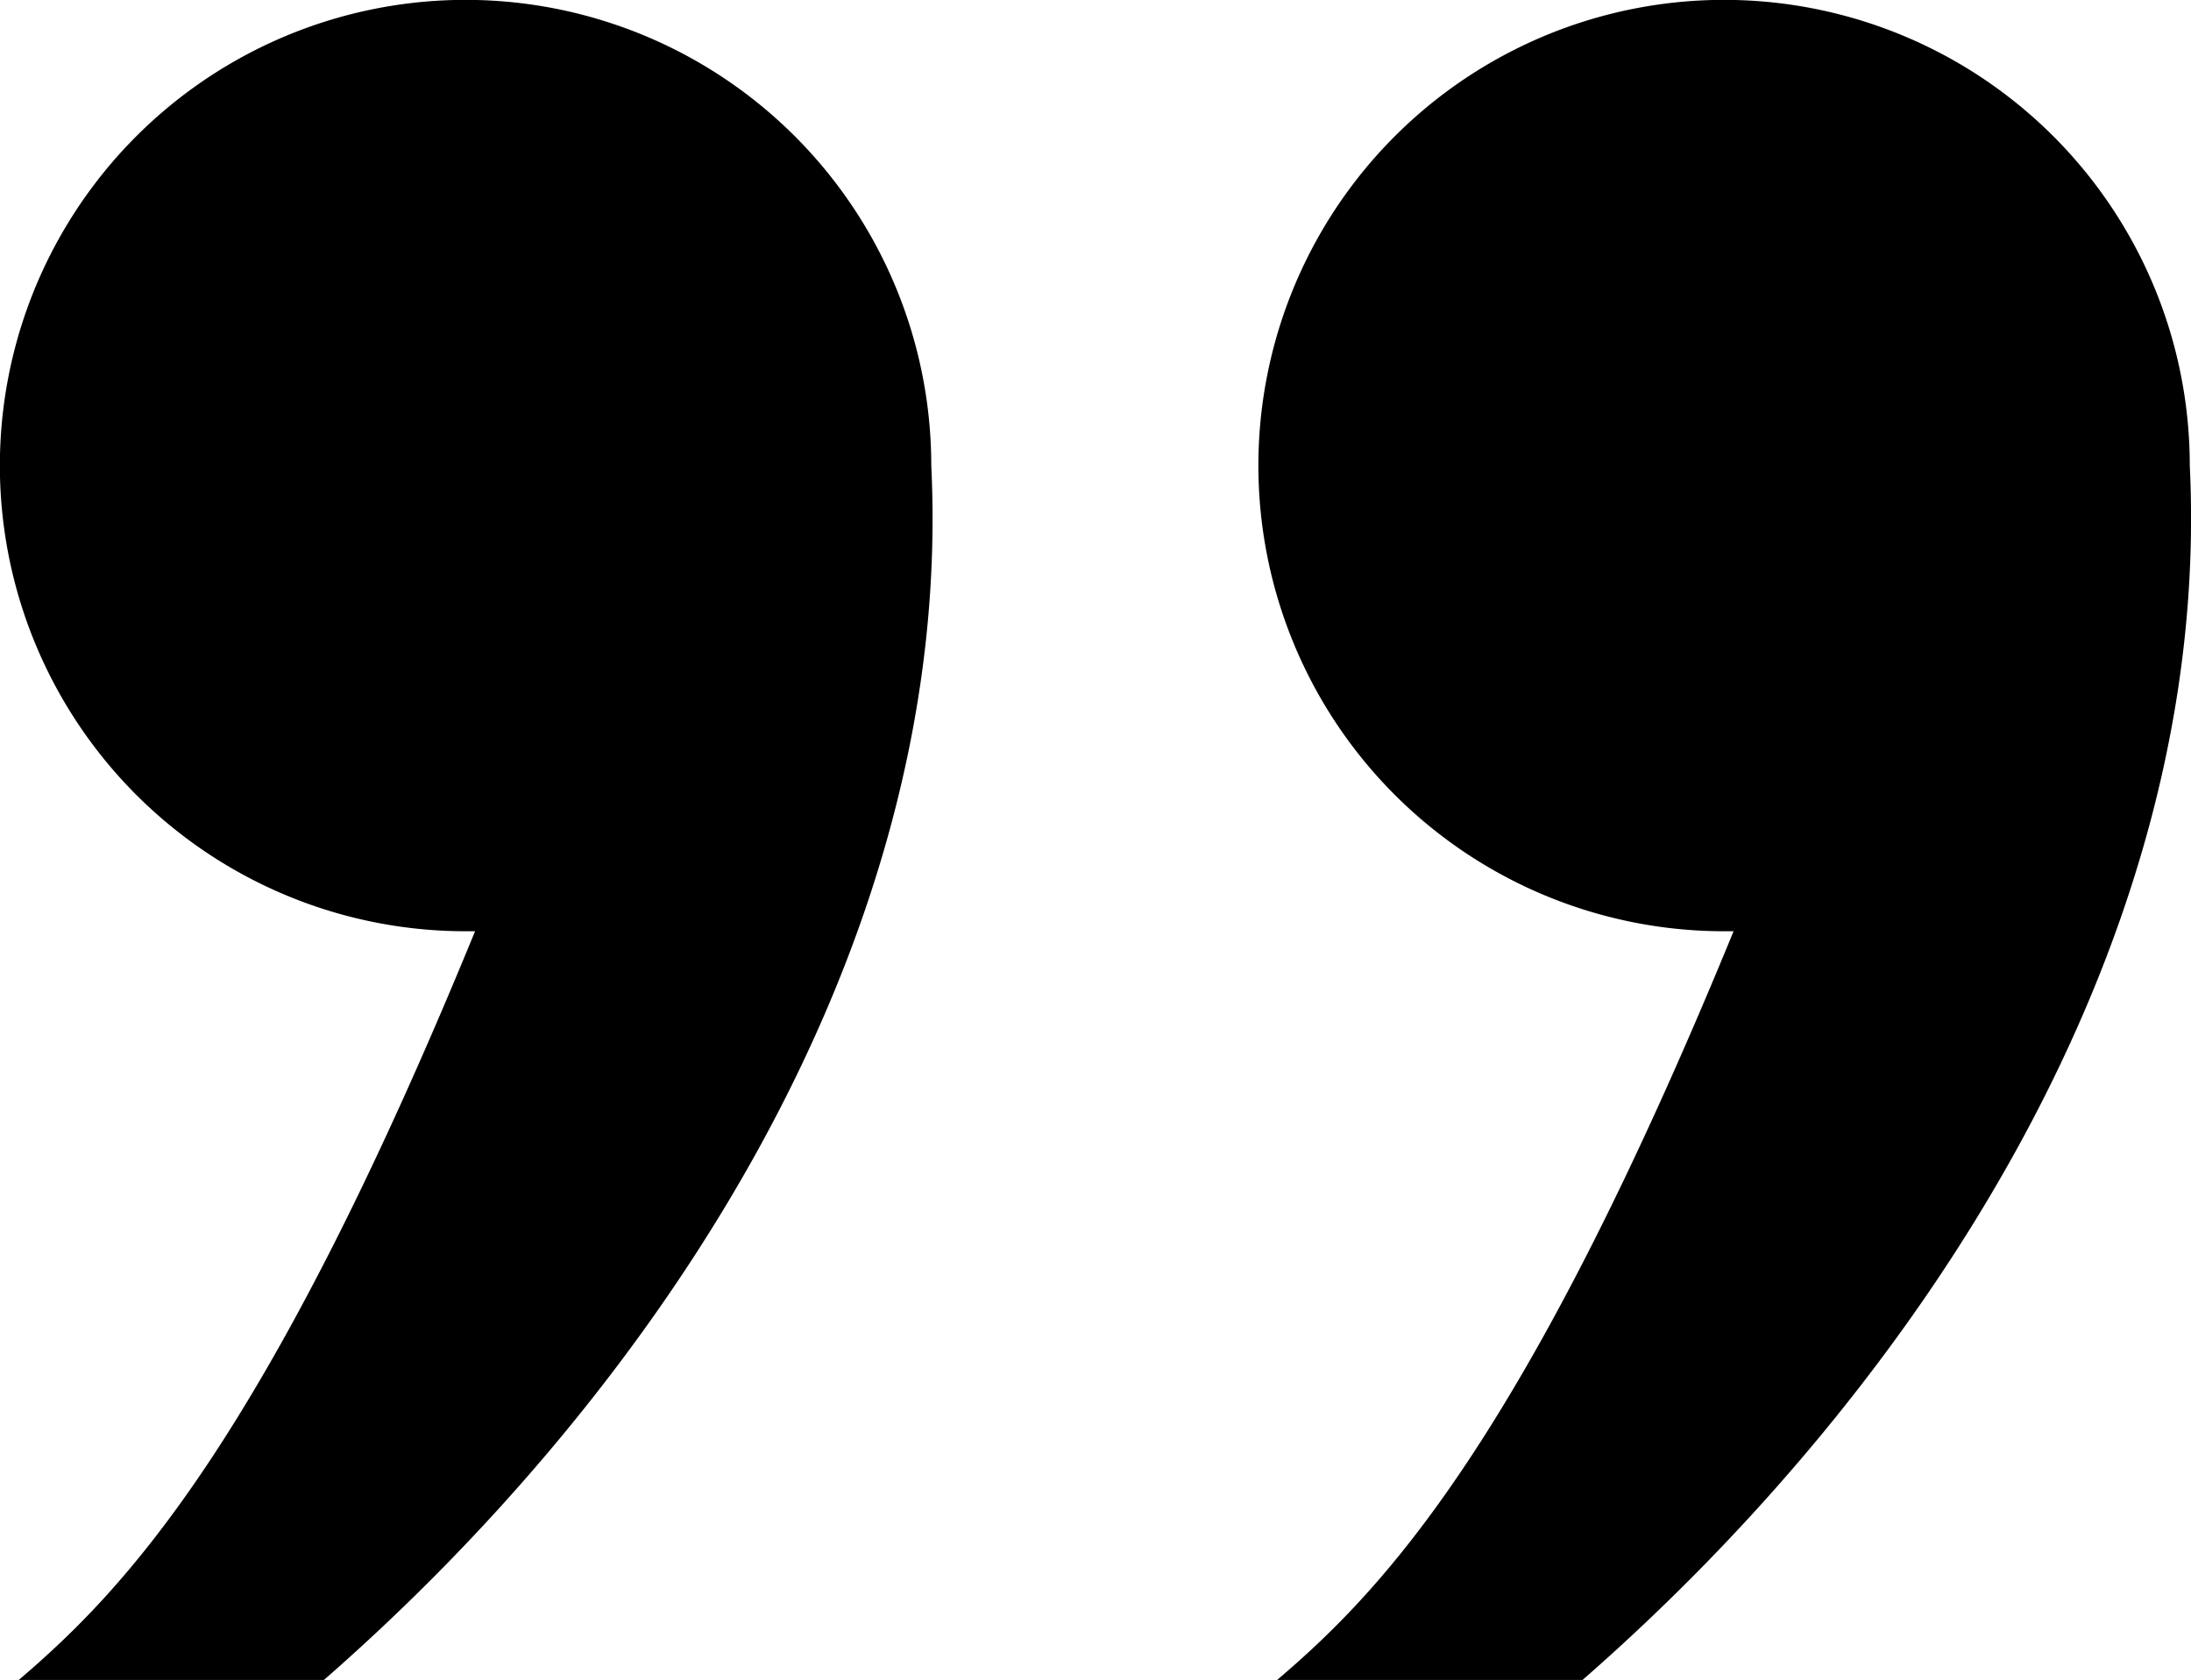
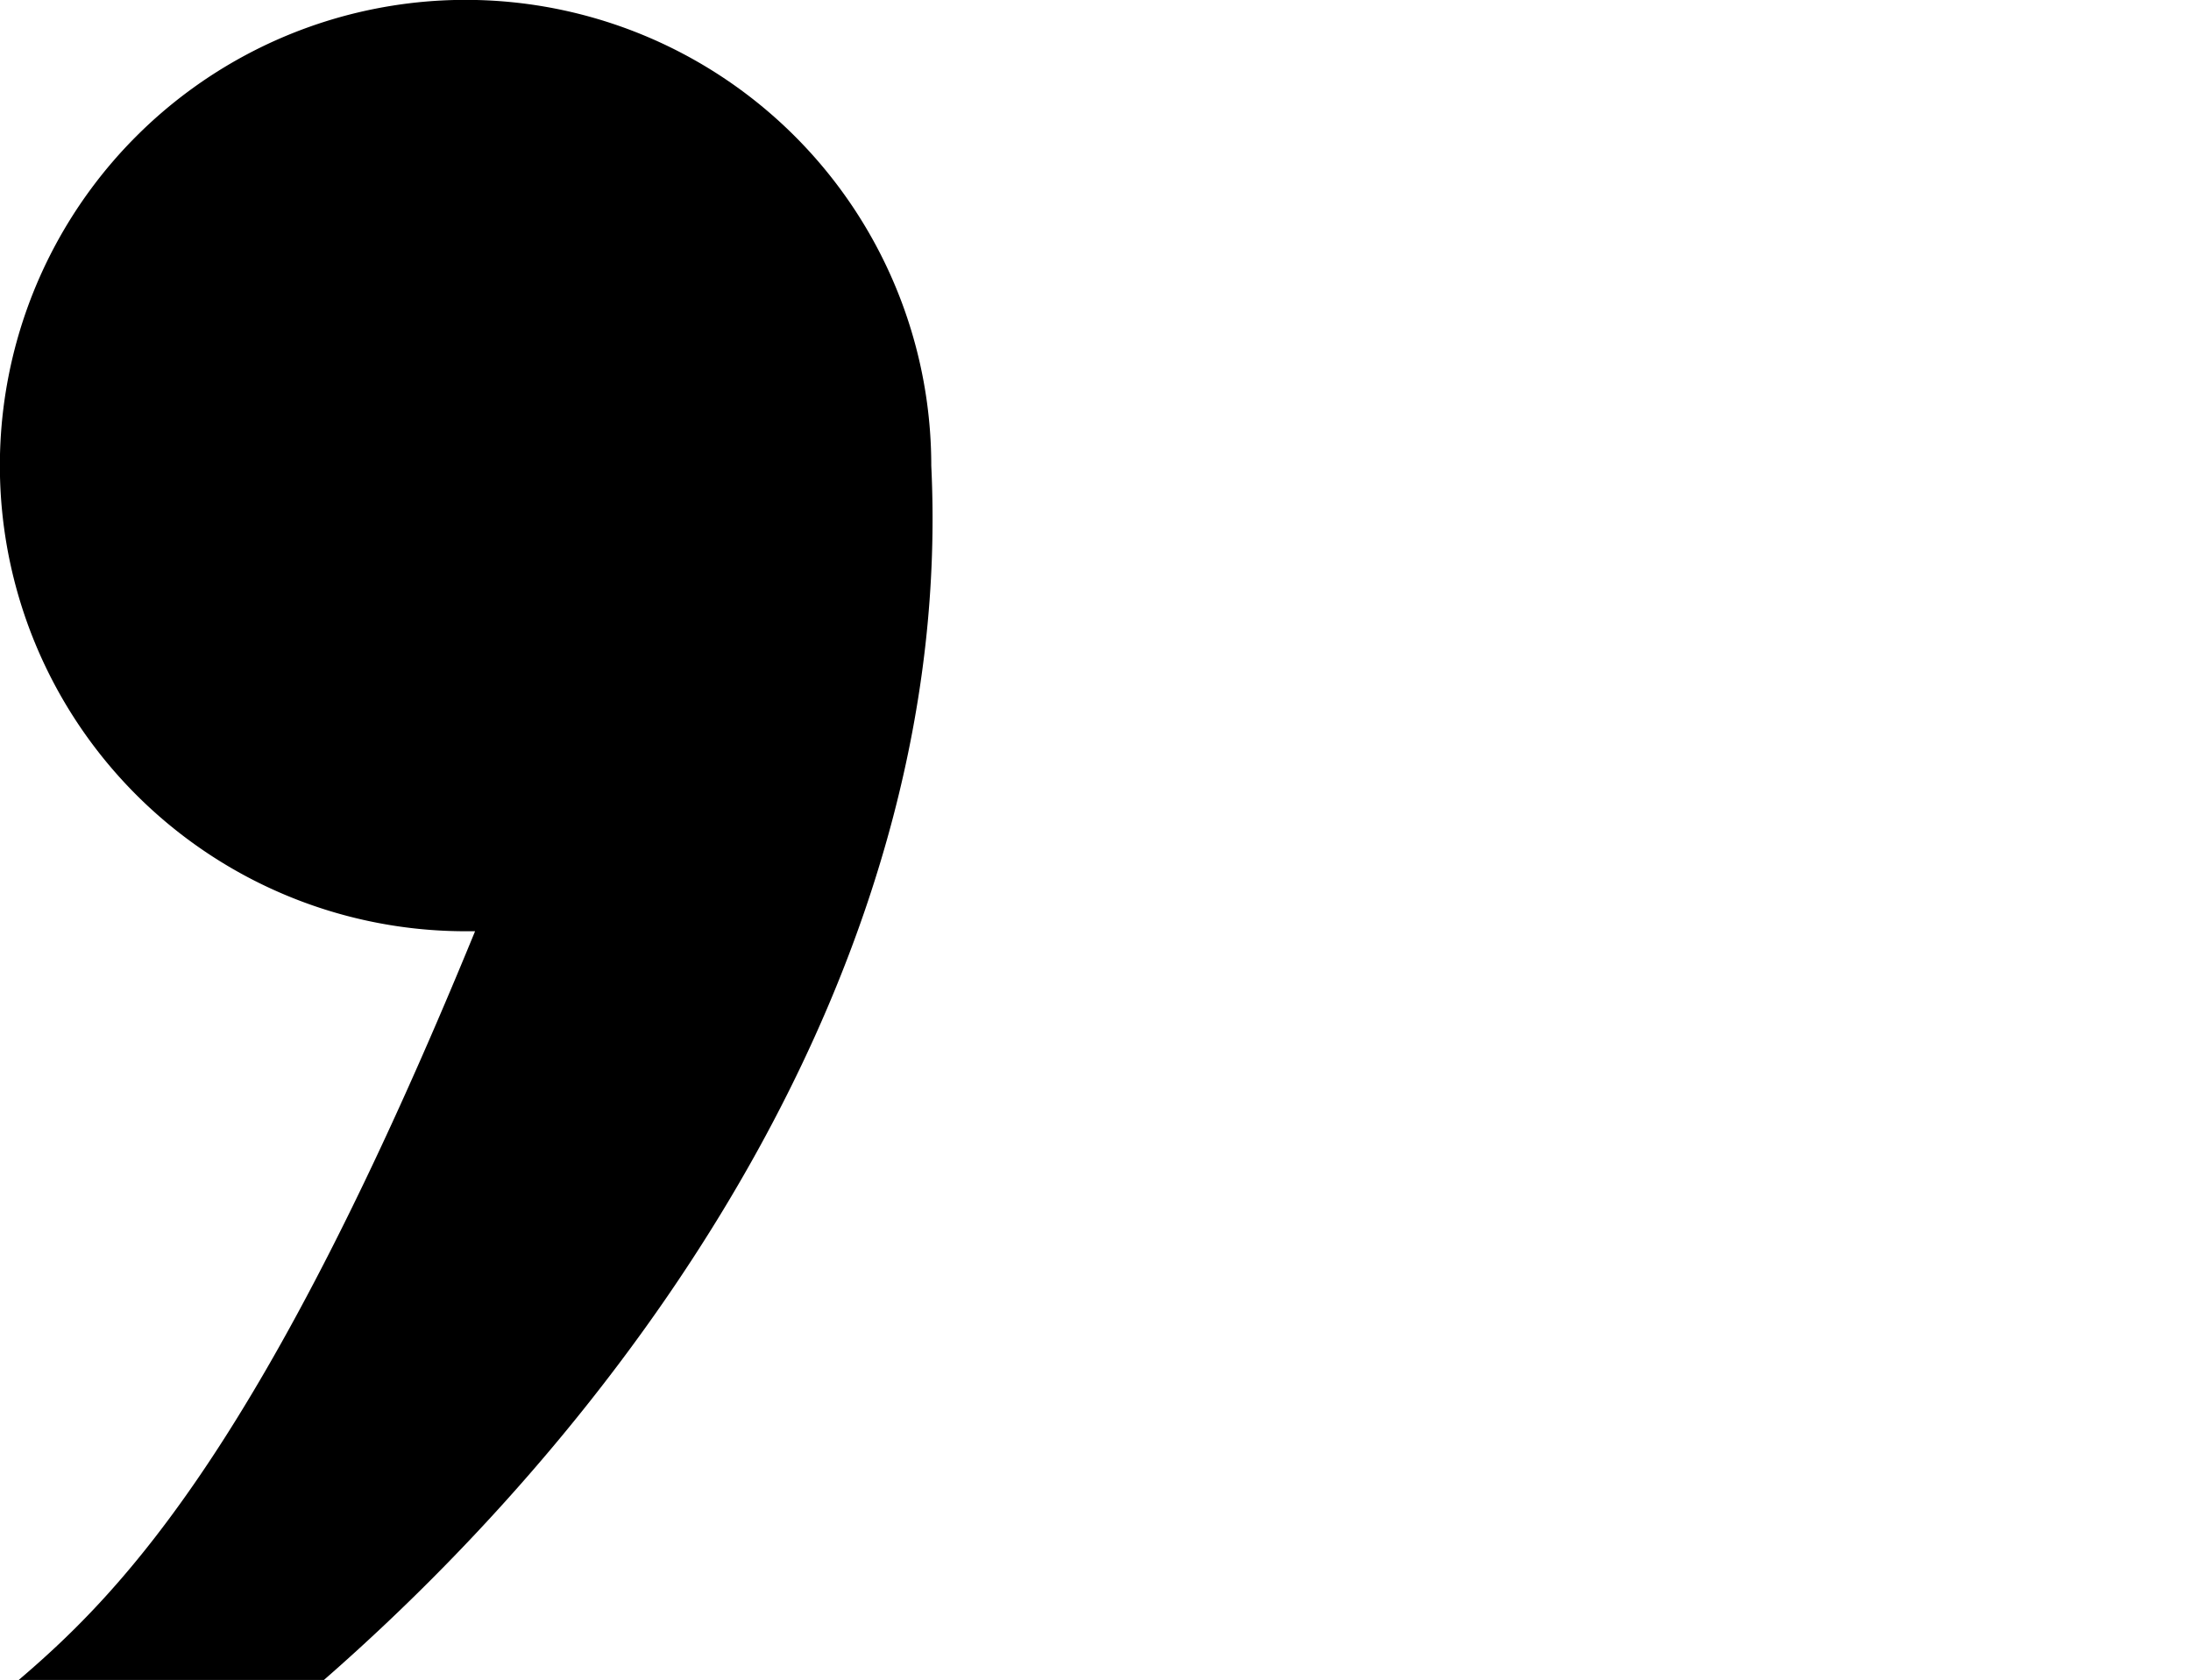
<svg xmlns="http://www.w3.org/2000/svg" id="Capa_2" data-name="Capa 2" viewBox="0 0 179.91 137.95">
  <title>Quote</title>
  <path d="M76.47,38.24A38.24,38.24,0,1,0,38.24,76.47l.77,0,0,0c-17.22,42-28.81,54.1-37.47,61.48H26.6C53.89,114.11,78.39,77.74,76.47,38.24Z" />
-   <path d="M179.81,38.24a38.24,38.24,0,1,0-38.24,38.23l.78,0,0,0c-17.23,42-28.81,54.1-37.48,61.48h25.08C157.22,114.11,181.72,77.74,179.81,38.24Z" />
</svg>